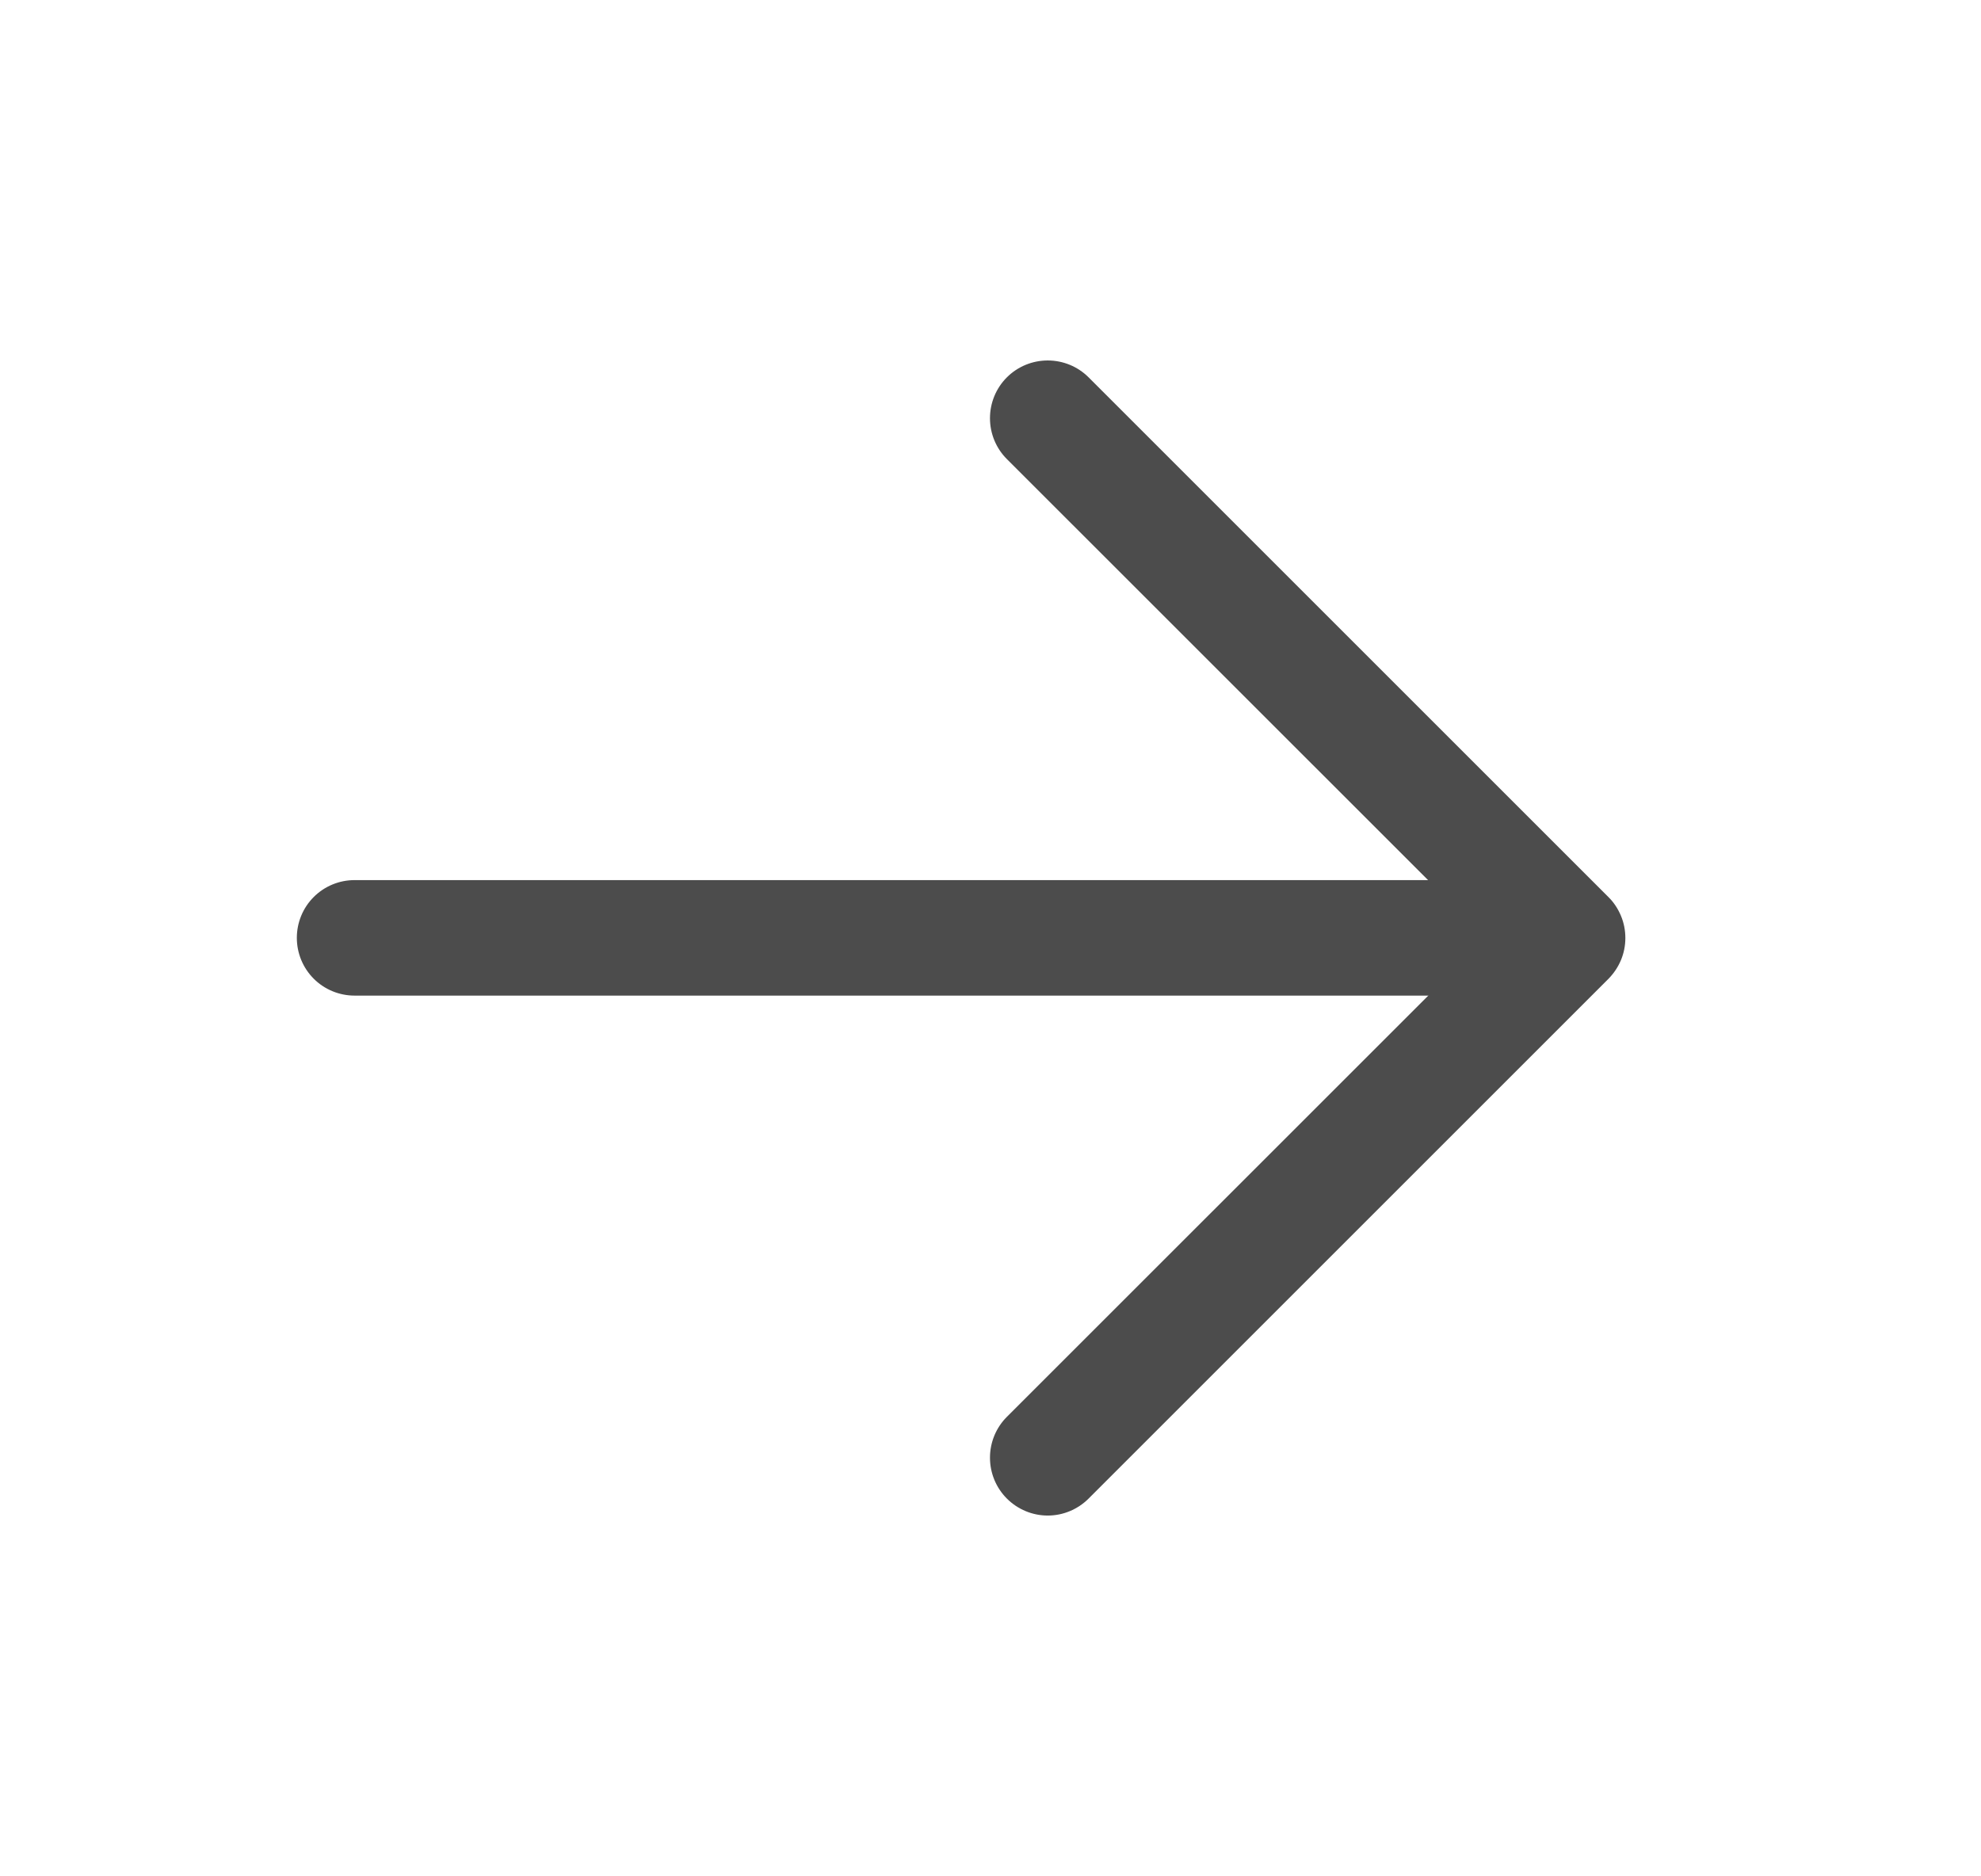
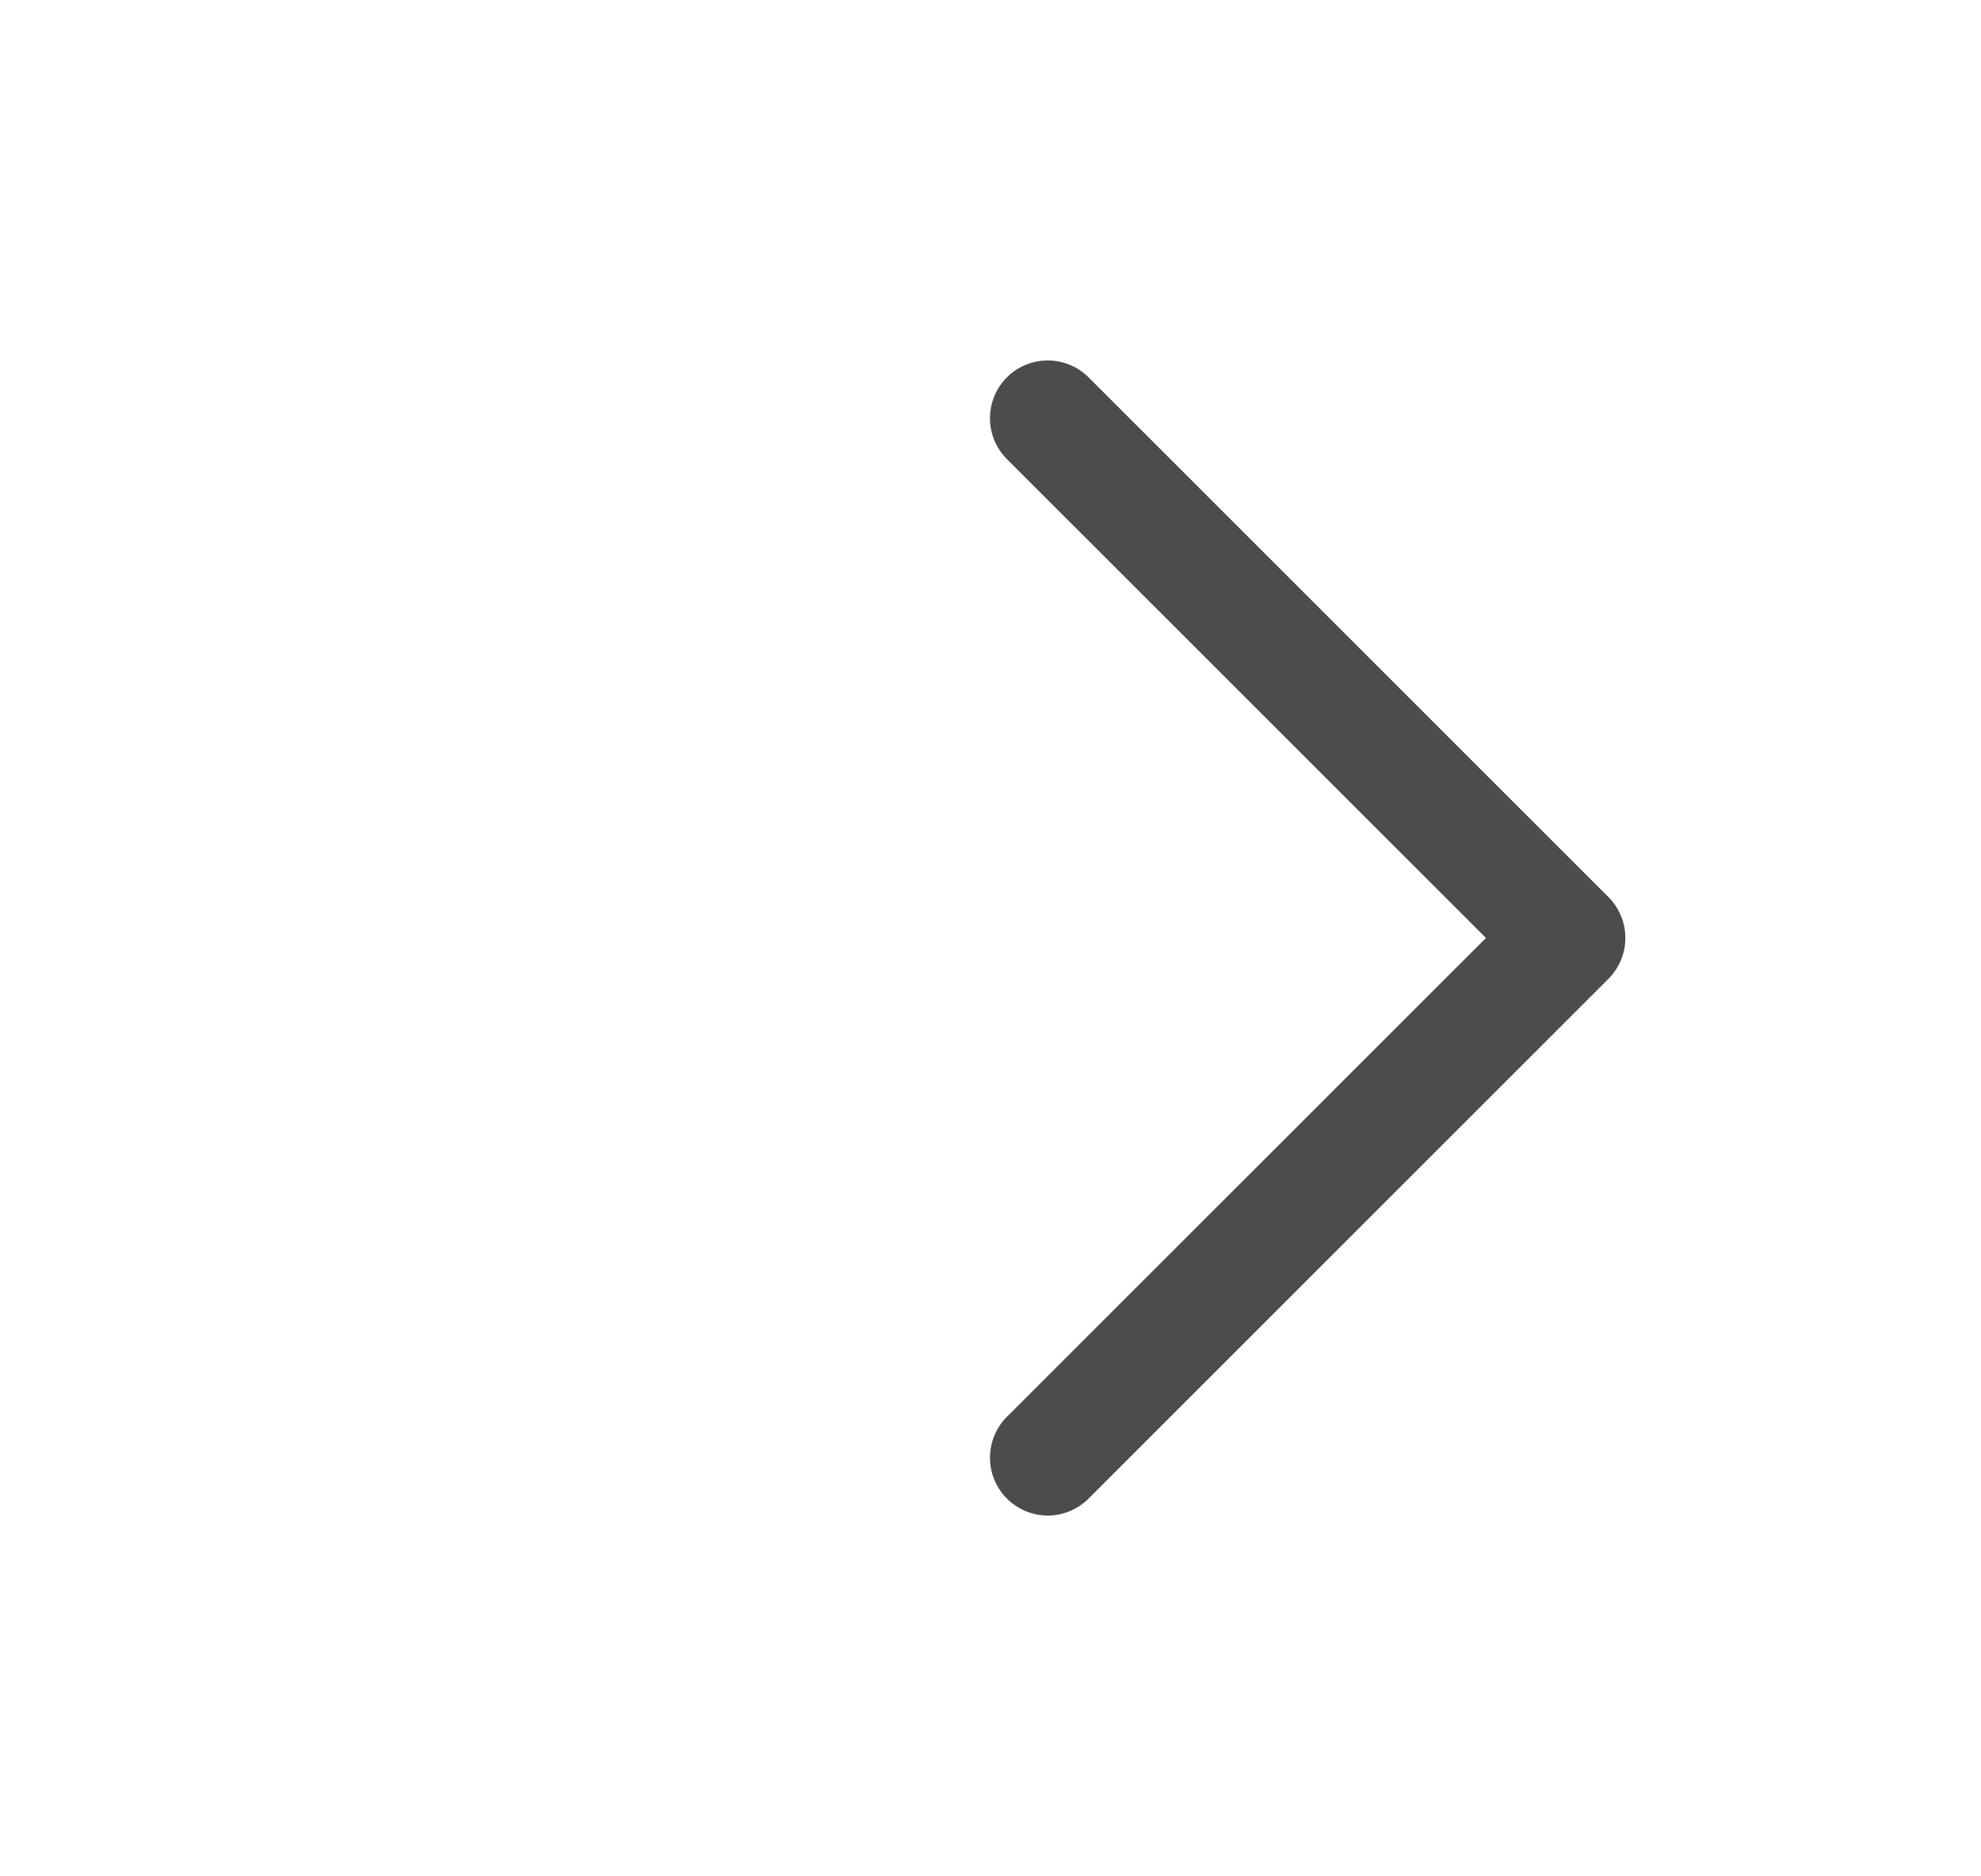
<svg xmlns="http://www.w3.org/2000/svg" fill="none" height="18" viewBox="0 0 19 18" width="19">
  <g fill="#000" opacity=".7">
-     <path d="m14.481 9.551h-11.08c-.147 0-.288-.058-.392-.162-.104-.104-.162-.245-.162-.392 0-.147.058-.288.162-.392.104-.104.245-.162.392-.162h11.08c.147 0 .288.058.392.162.104.104.162.245.162.392 0 .147-.058.288-.162.392s-.245.162-.392.162z" />
    <path d="m14.252 8.998-4.595-4.594c-.104-.104-.162-.245-.162-.392s.058-.288.162-.392c.104-.104.245-.162.392-.162.147 0 .288.058.392.162l4.986 4.986c.052.051.092.113.12.18.028.067.042.139.042.212 0 .073-.014.145-.042.212-.028.067-.069.128-.12.18l-4.986 4.986c-.104.104-.245.163-.392.163-.147 0-.288-.059-.392-.163-.104-.104-.162-.245-.162-.392s.058-.288.162-.392z" />
  </g>
</svg>